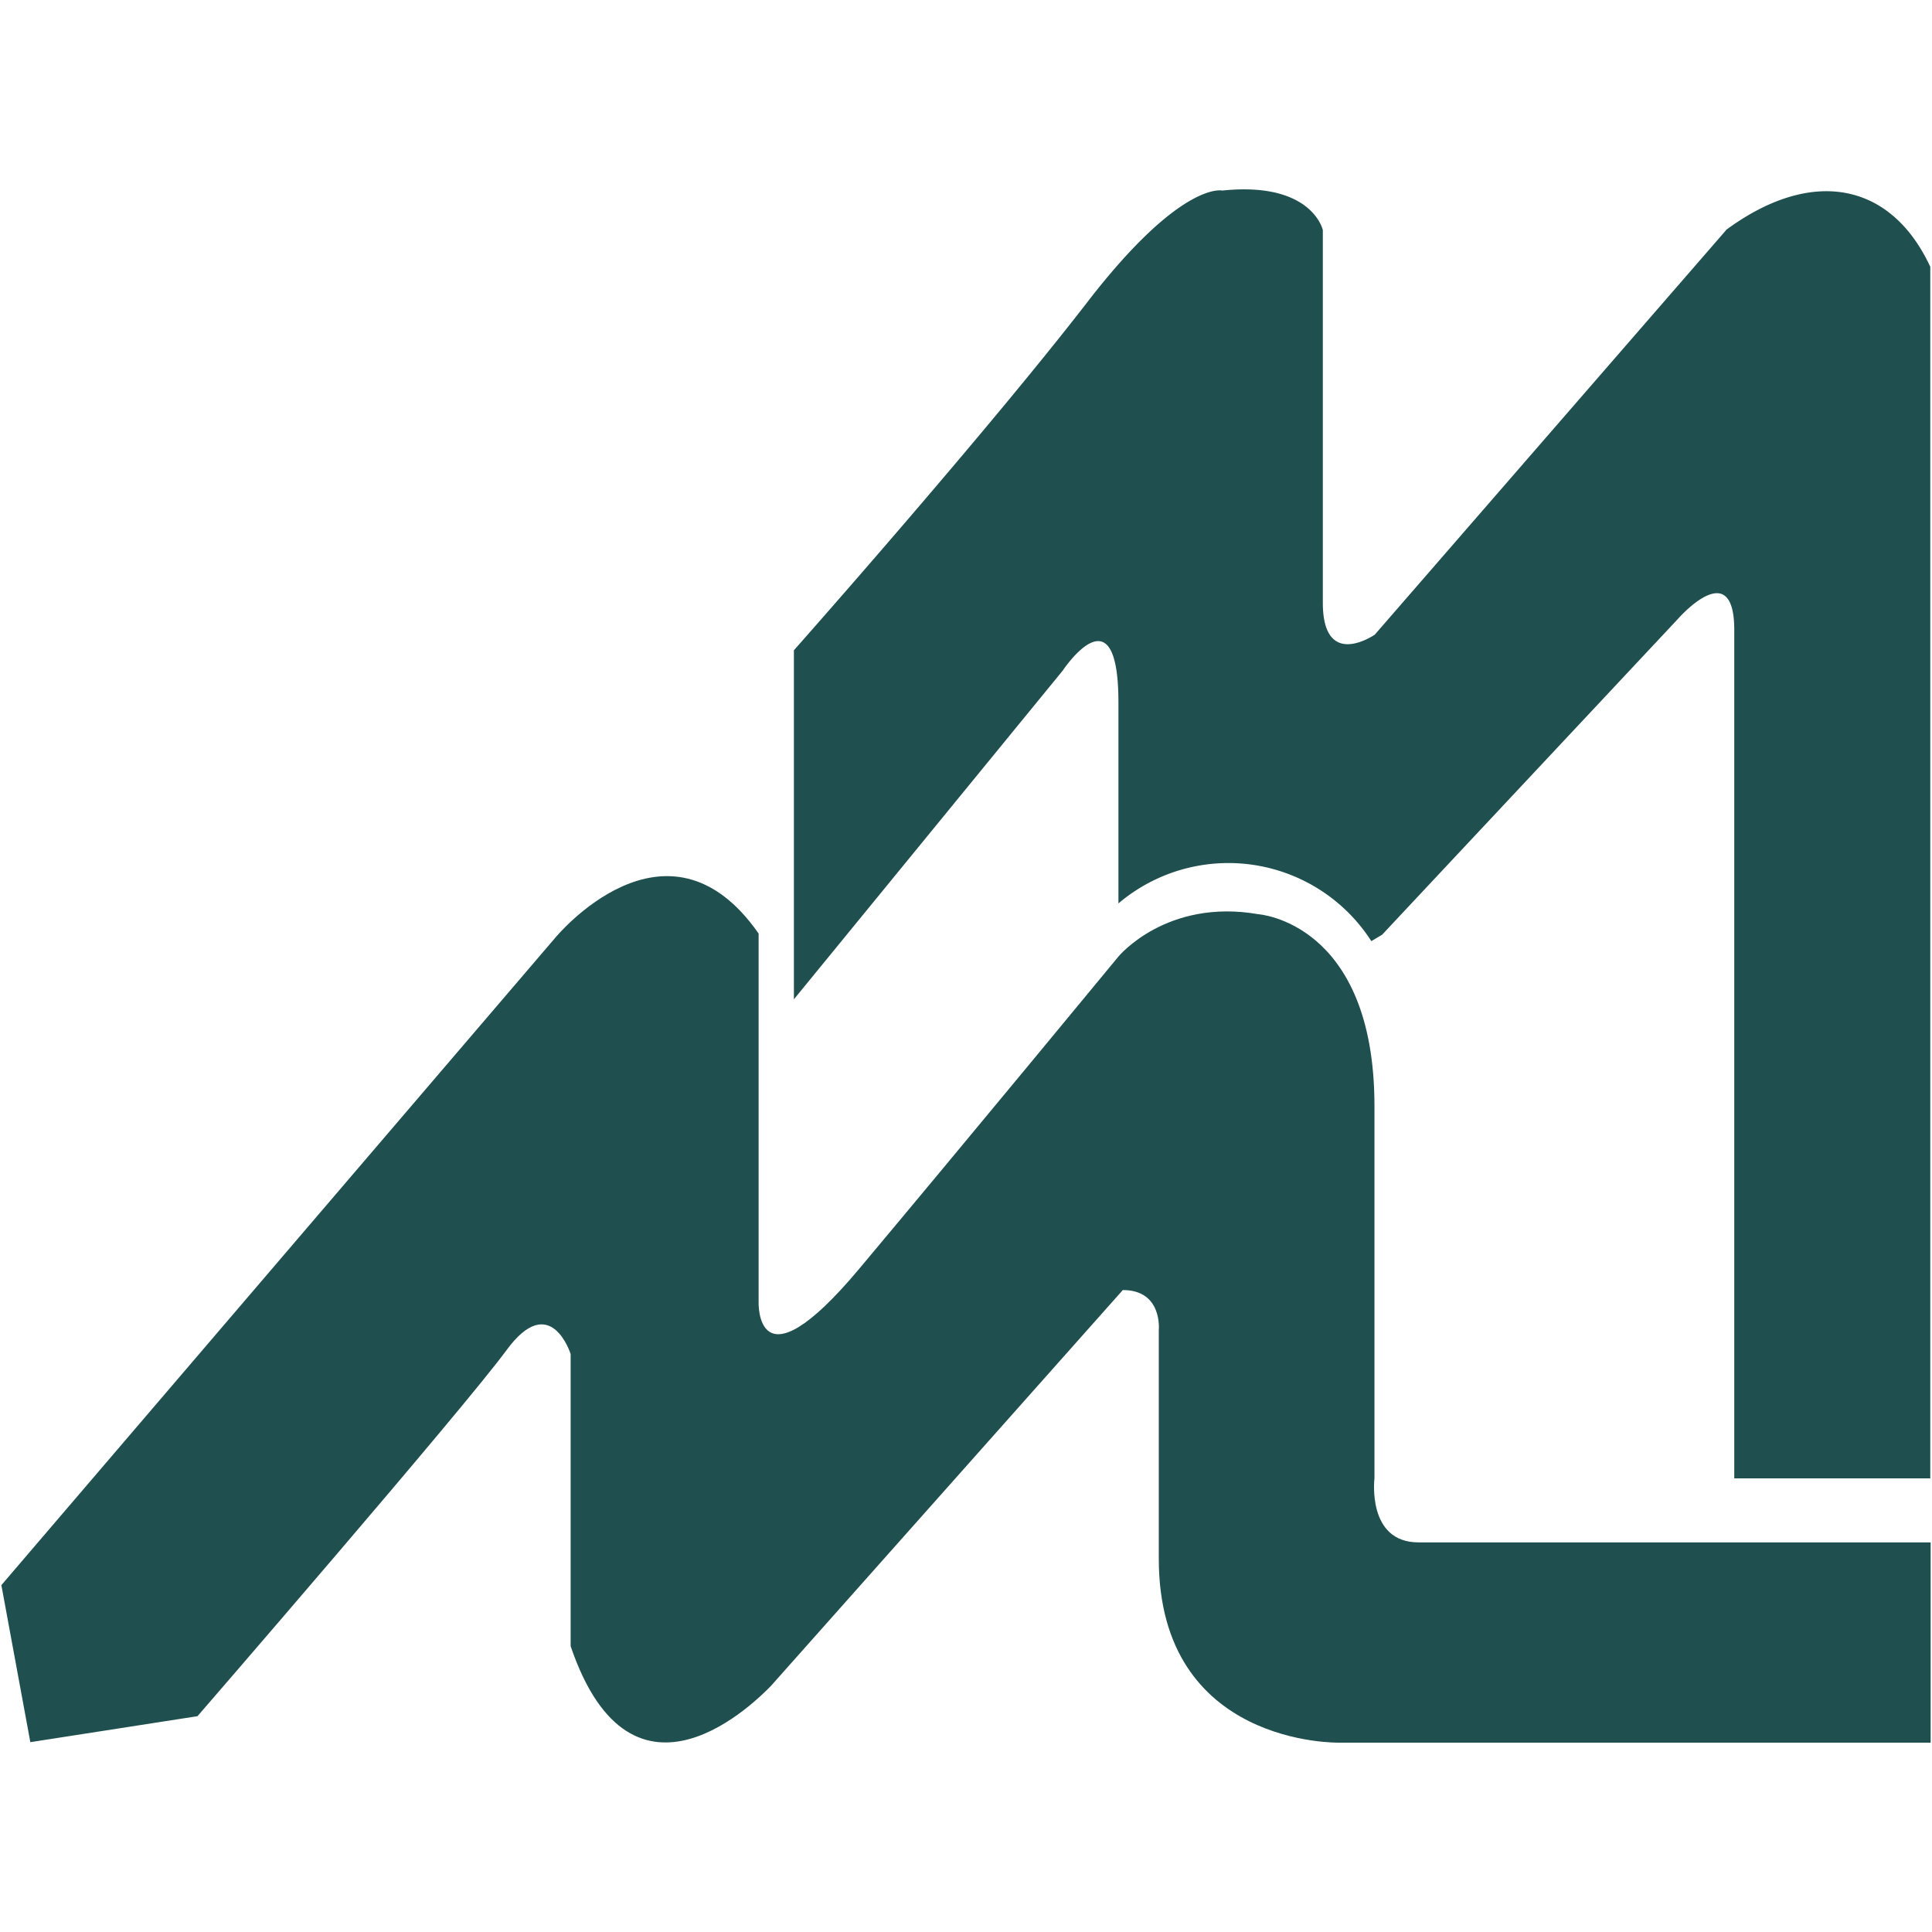
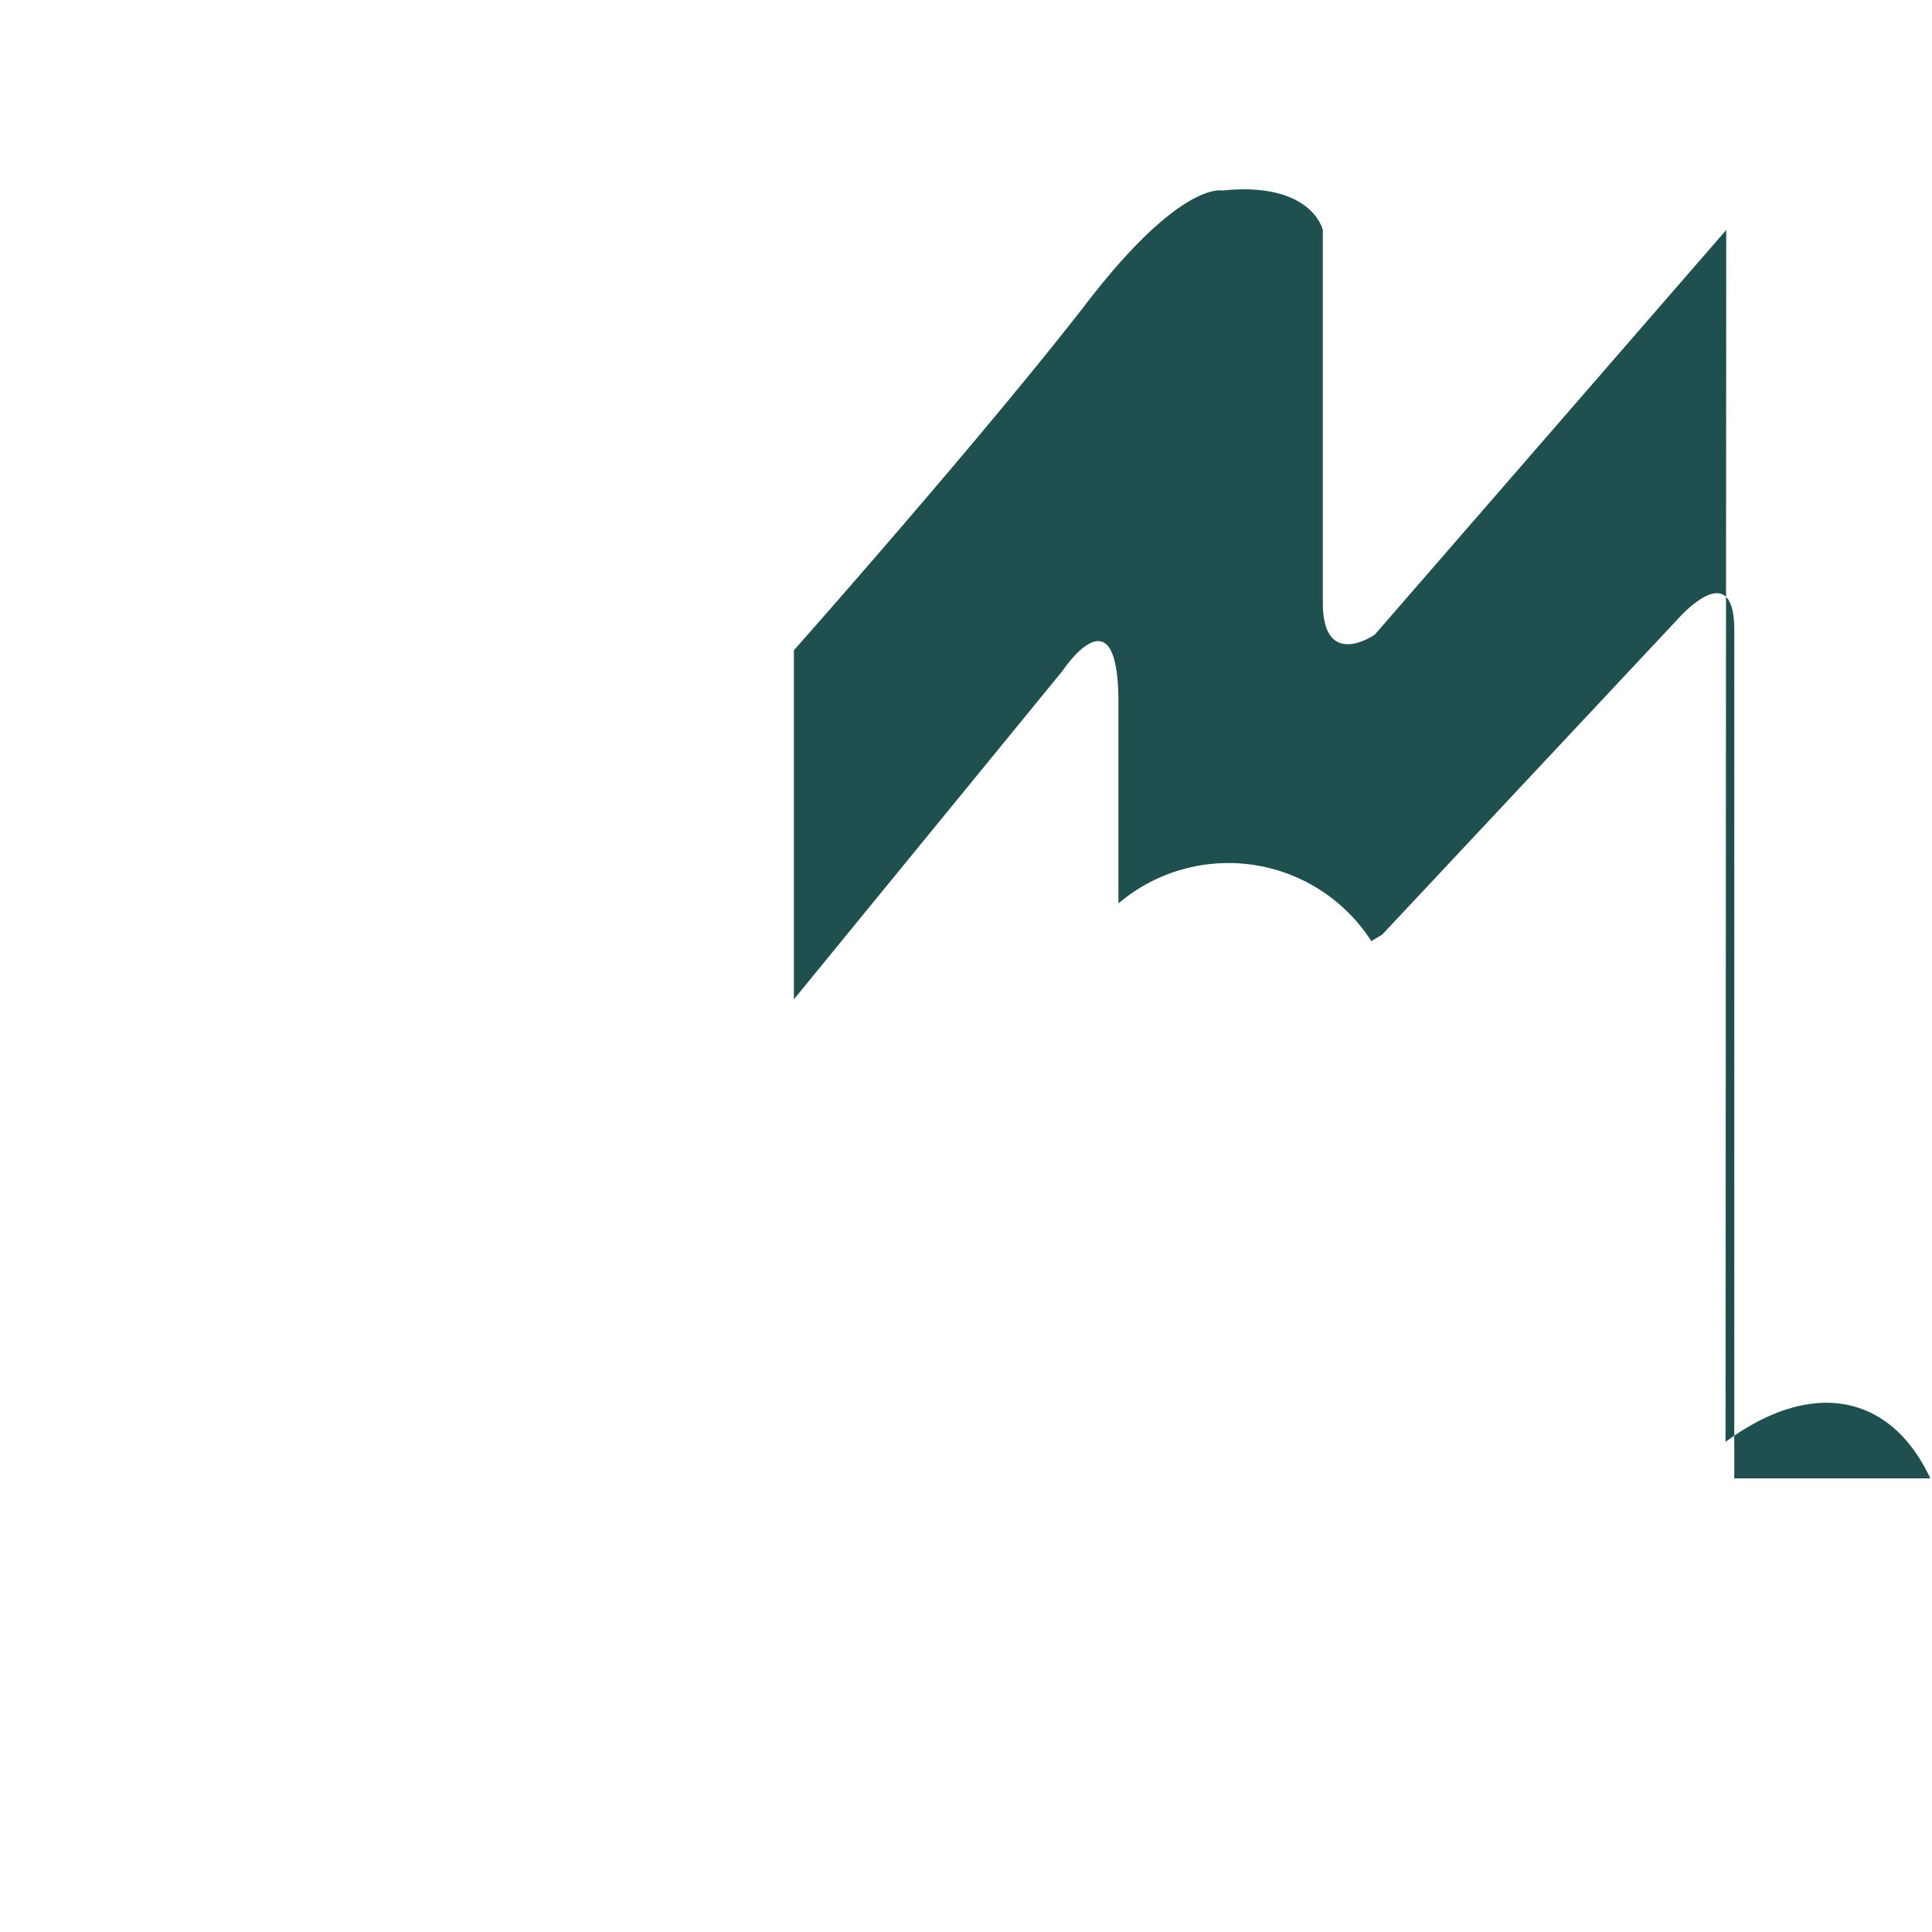
<svg xmlns="http://www.w3.org/2000/svg" width="128" height="128" viewBox="0 0 128 128">
-   <path fill="#1f504f" d="m114.368,15.236l-23.284,26.81s-3.443,2.392 -3.443,-2.117s0,-24.685 0,-24.685s-0.701,-3.237 -6.664,-2.62c0,0 -2.734,-0.663 -8.957,7.418c-6.817,8.82 -19.422,23.04 -19.422,23.04l0,23.124l17.815,-21.783s3.686,-5.568 3.686,2.125l0,13.306a11.257,11.257 0 0 1 16.756,2.498l0.716,-0.427l19.62,-20.945s3.709,-4.242 3.709,0.762l0,56.202l12.986,0l0,-80.27c-2.605,-5.598 -7.853,-6.642 -13.565,-2.414" />
-   <path fill="#1f504f" d="m50.26,61.849l0,24.373s-0.259,6.093 6.634,-2.125s17.206,-20.724 17.206,-20.724s3.184,-3.869 9.277,-2.803c0,0 7.685,0.526 7.685,12.72l0,24.655s-0.526,4.242 2.917,4.242l33.931,0l0,13.268l-39.194,0s-11.943,0.267 -11.943,-12.186l0,-15.149s0.267,-2.651 -2.384,-2.651l-23.329,26.246c-0.762,0.762 -9.14,9.444 -13.253,-2.651l0,-19.354s-1.325,-4.242 -4.242,-0.267s-20.481,24.259 -20.481,24.259l-11.074,1.721l-1.919,-10.404l36.689,-42.881s7.388,-9.01 13.481,-0.289" />
+   <path fill="#1f504f" d="m114.368,15.236l-23.284,26.81s-3.443,2.392 -3.443,-2.117s0,-24.685 0,-24.685s-0.701,-3.237 -6.664,-2.62c0,0 -2.734,-0.663 -8.957,7.418c-6.817,8.82 -19.422,23.04 -19.422,23.04l0,23.124l17.815,-21.783s3.686,-5.568 3.686,2.125l0,13.306a11.257,11.257 0 0 1 16.756,2.498l0.716,-0.427l19.62,-20.945s3.709,-4.242 3.709,0.762l0,56.202l12.986,0c-2.605,-5.598 -7.853,-6.642 -13.565,-2.414" />
</svg>